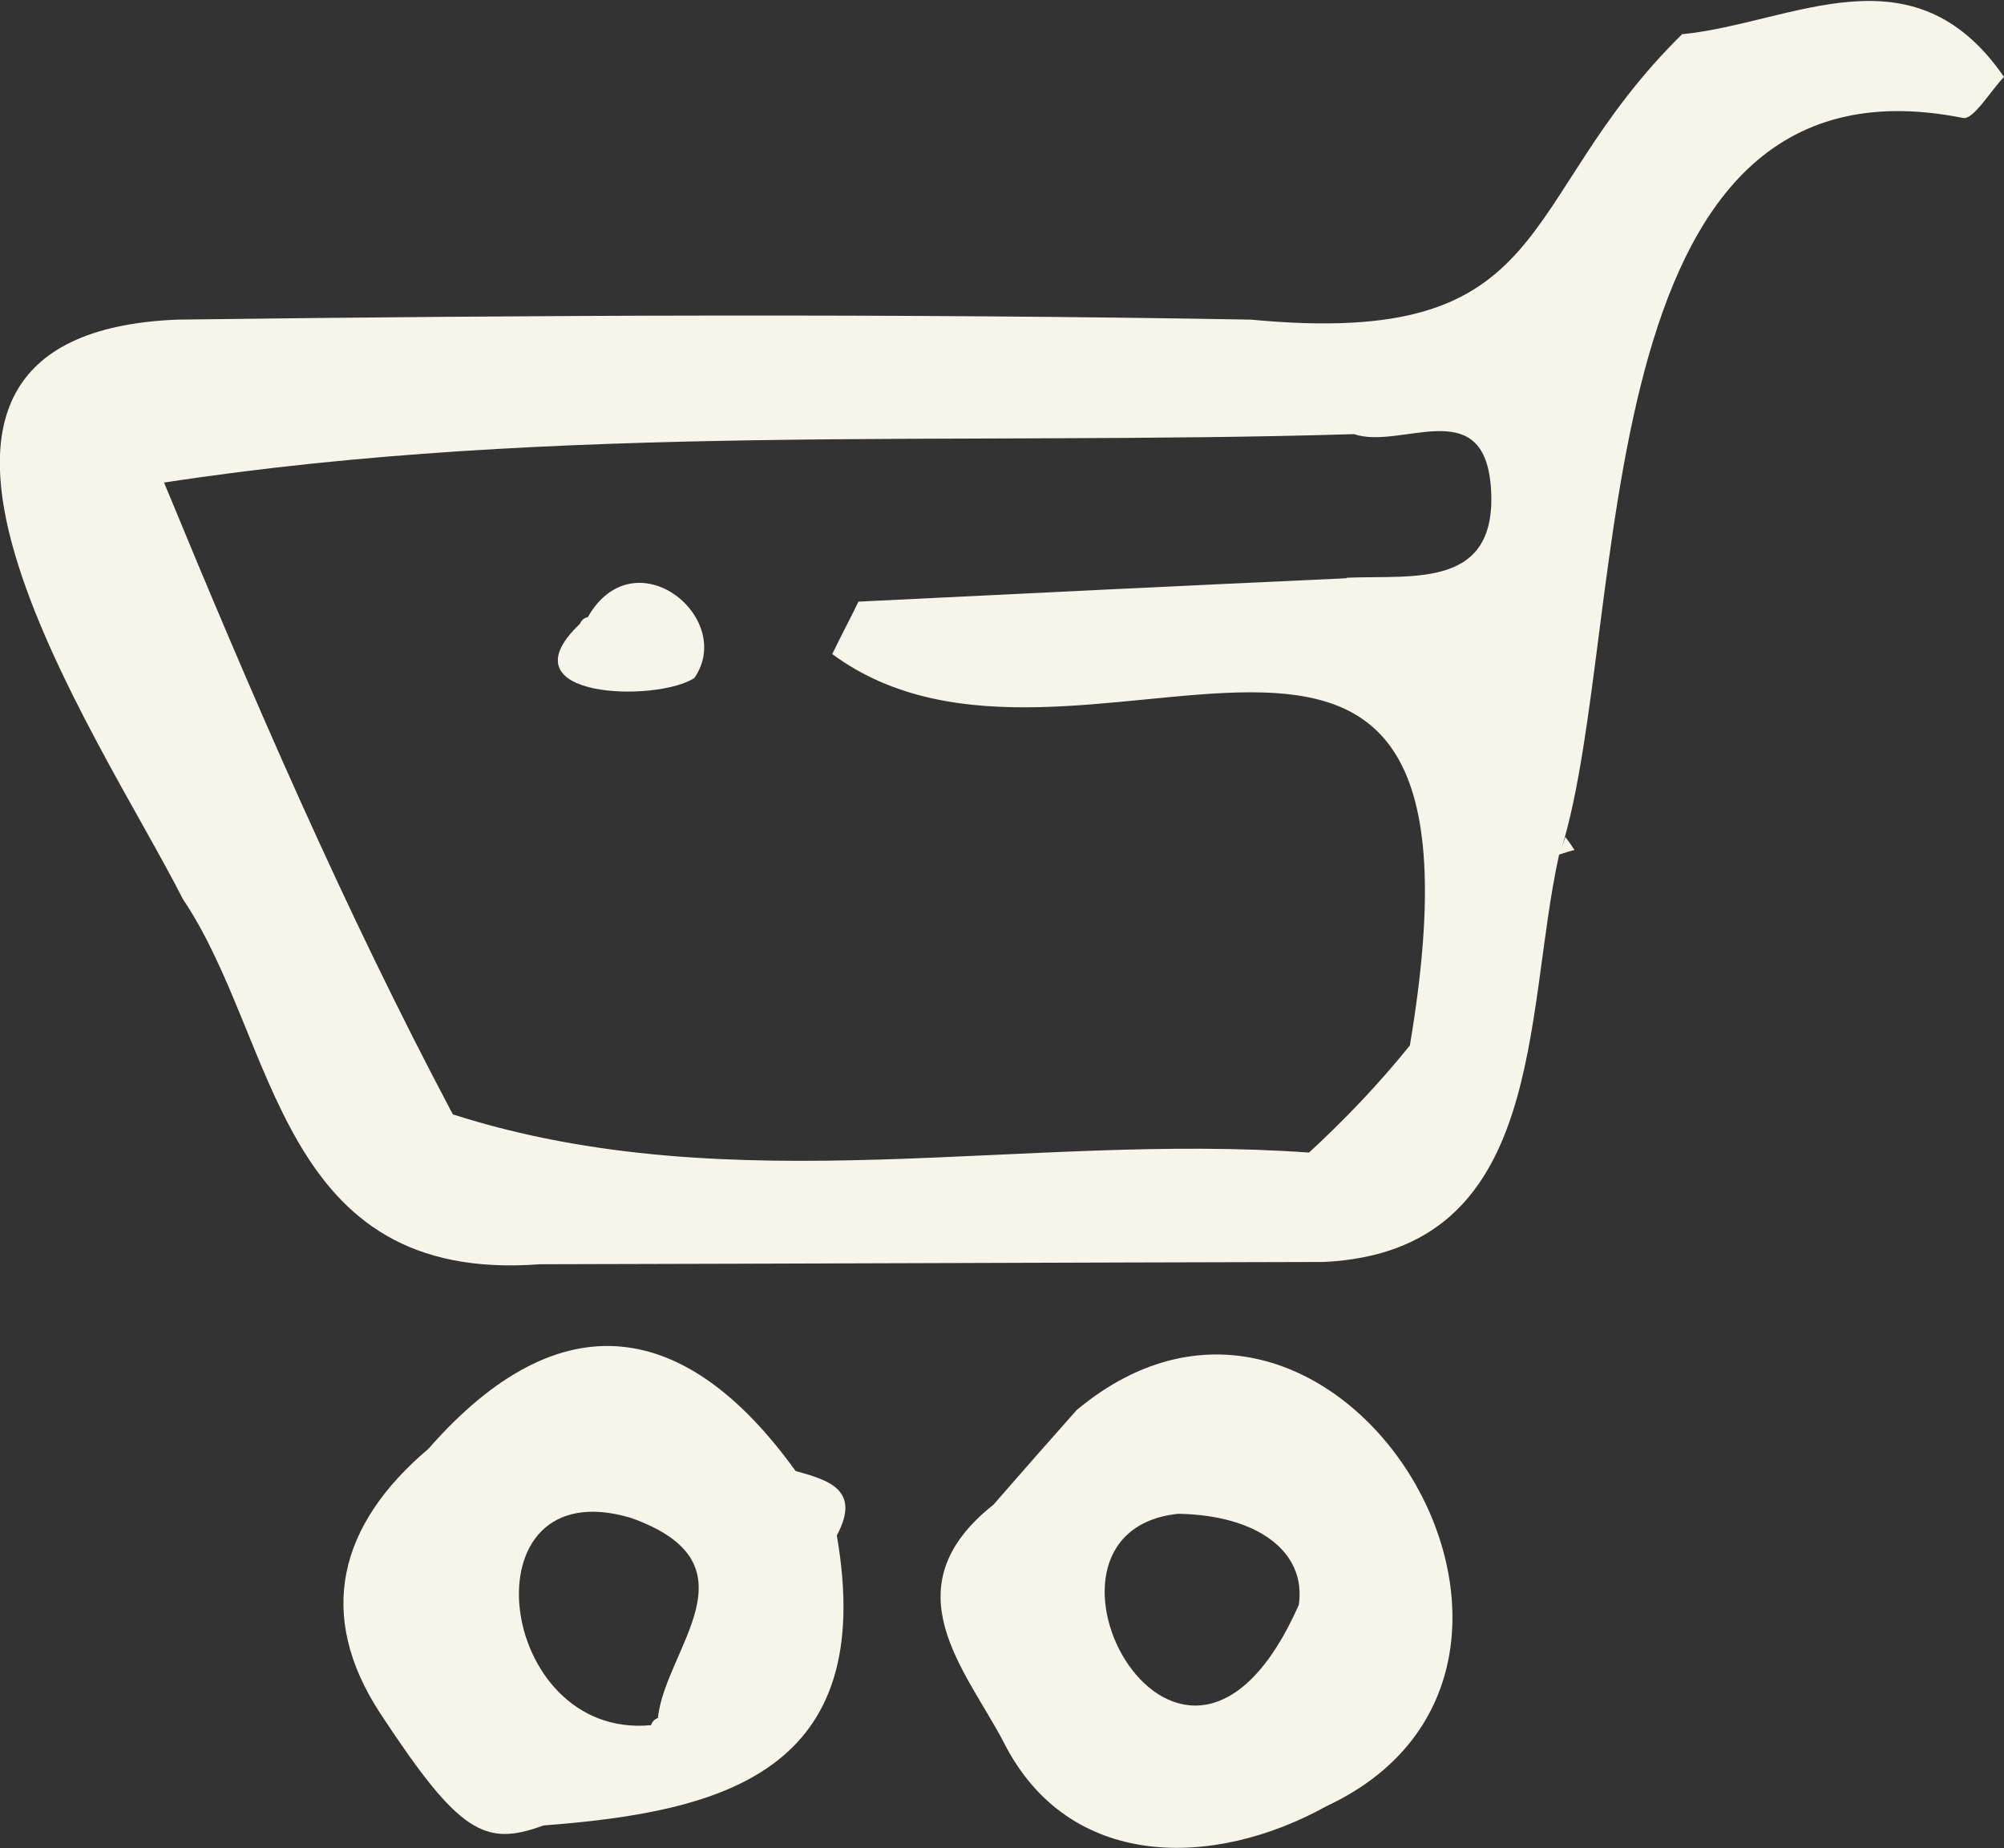
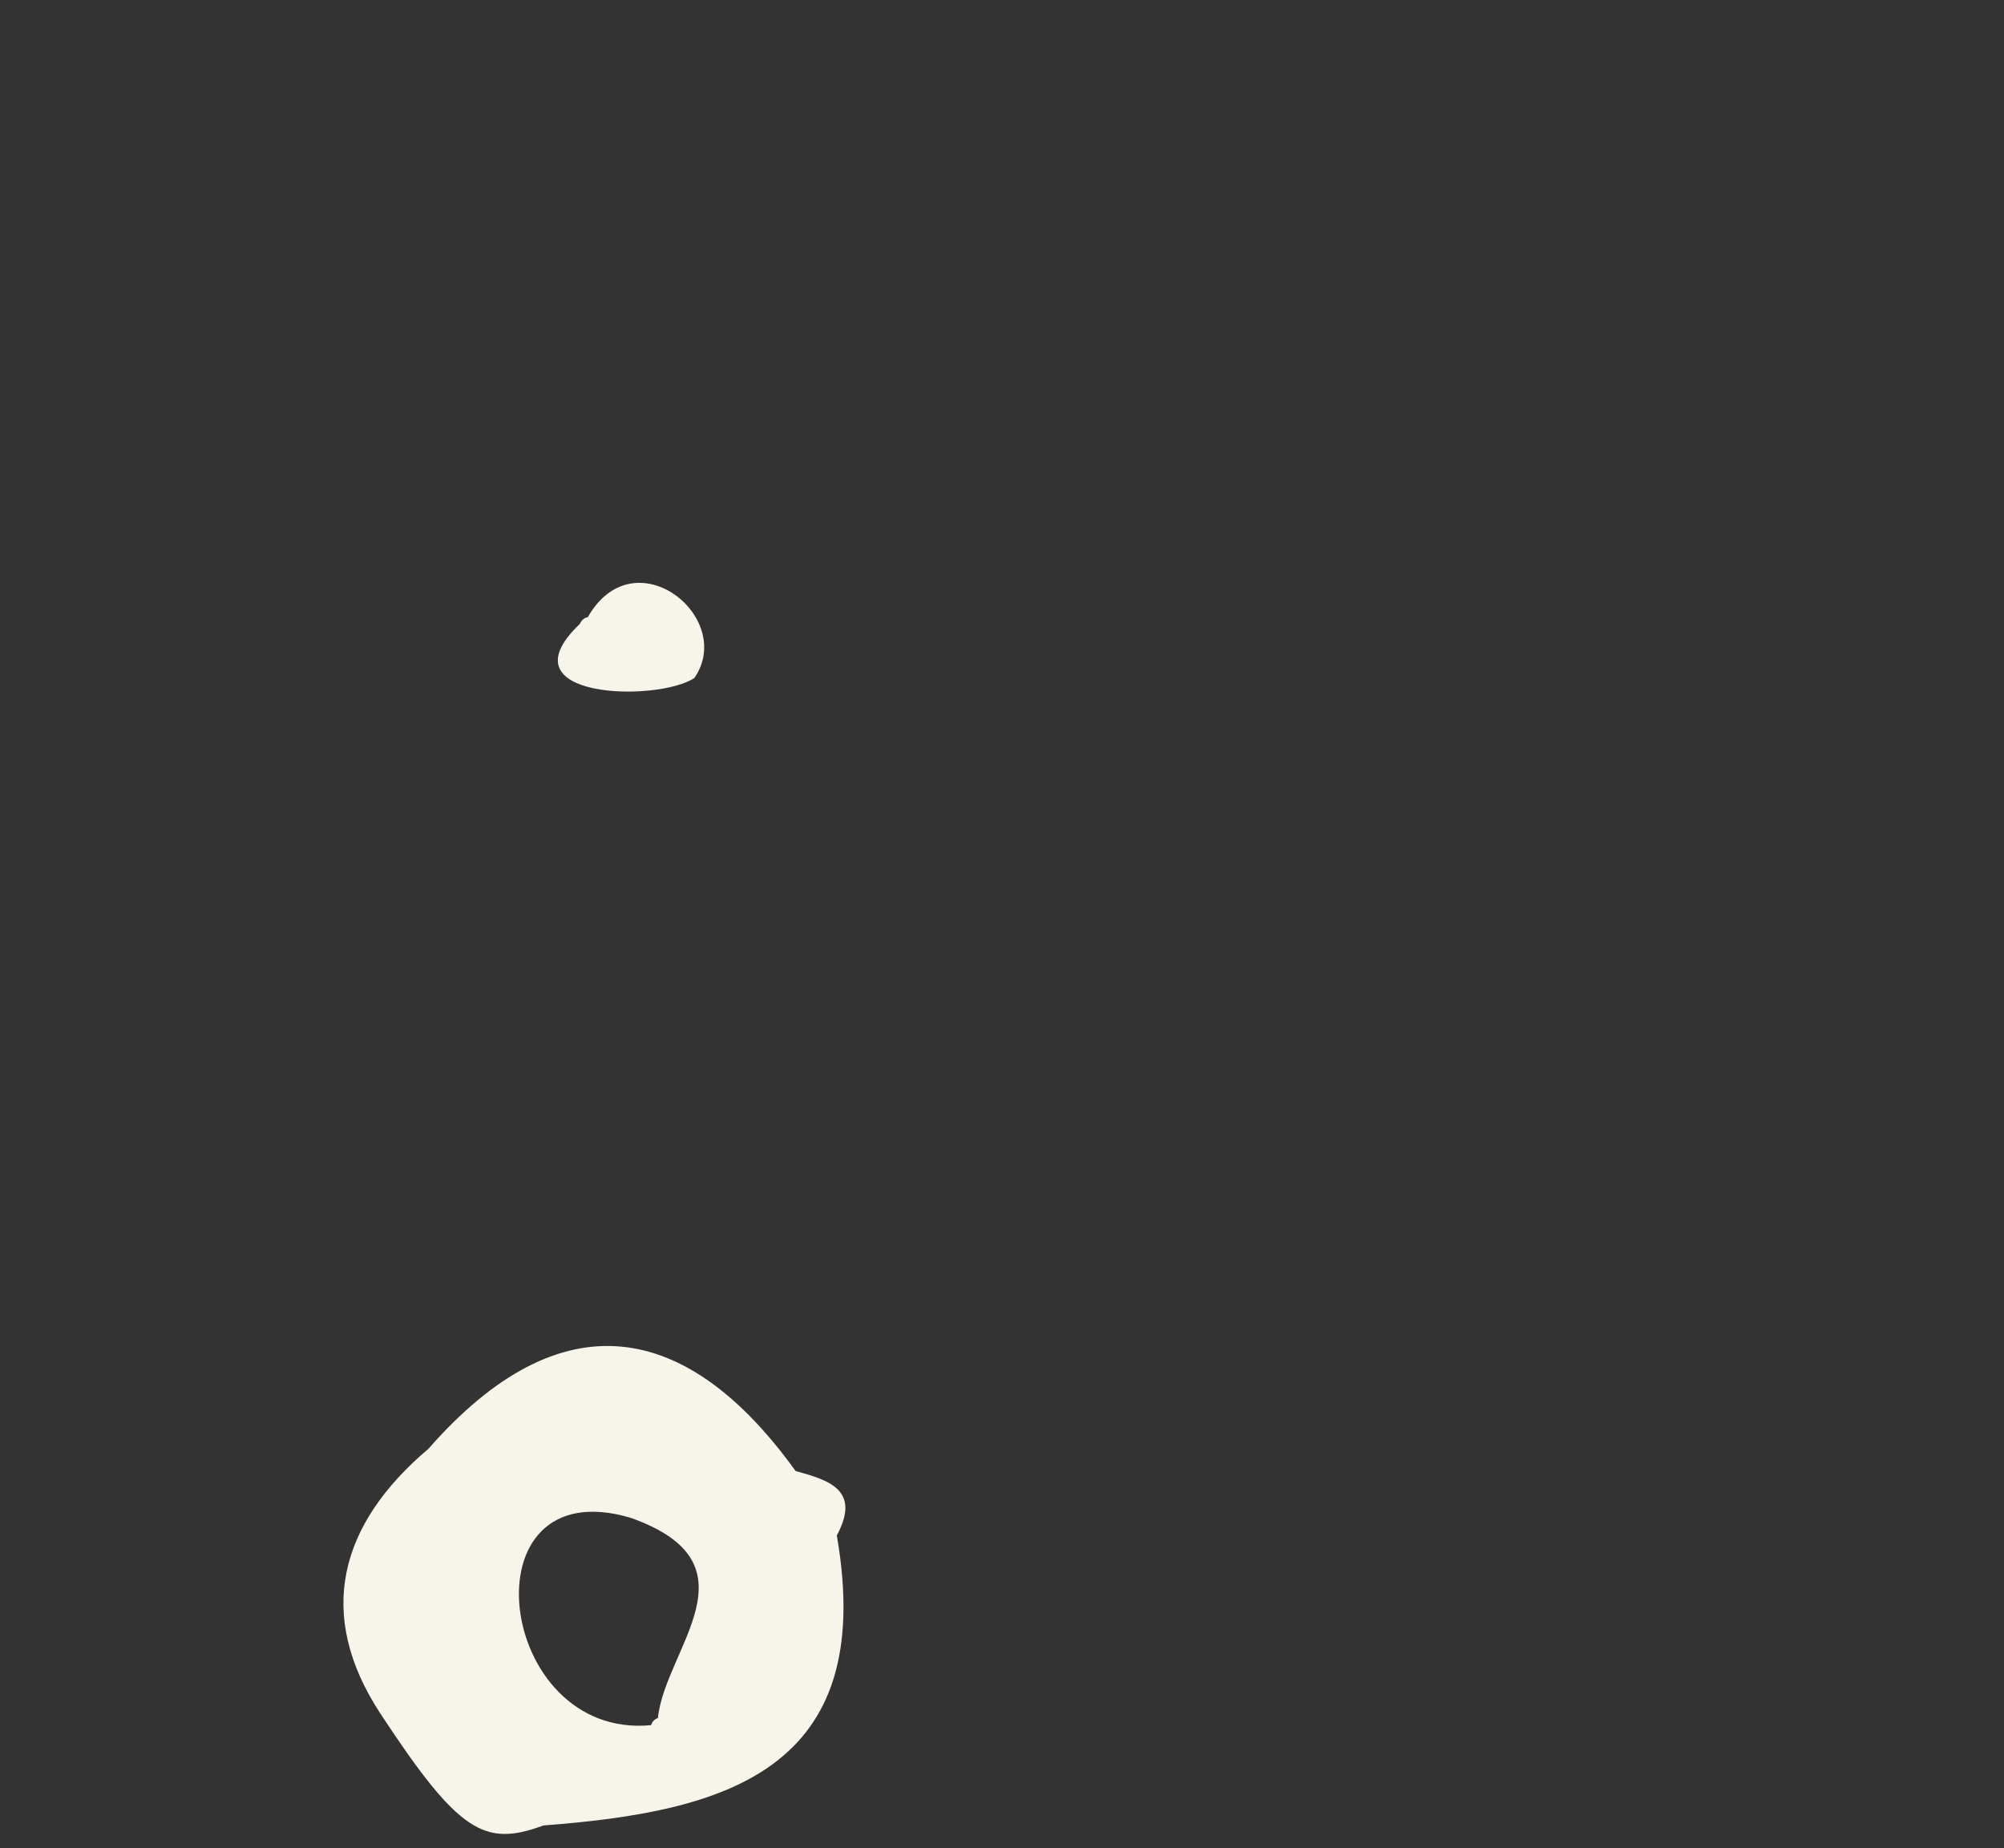
<svg xmlns="http://www.w3.org/2000/svg" id="Calque_2" data-name="Calque 2" viewBox="0 0 35.18 32.44">
  <rect x="0" y="0" width="35.18" height="32.44" fill="#333333" stroke="none" />
  <defs>
    <style>
      .cls-1 {
        fill: #f7f5ea;
      }
    </style>
  </defs>
  <g id="Calque_1-2" data-name="Calque 1">
    <g>
-       <path class="cls-1" d="m29.54.59c-3,2.94-2.14,5.54-7.58,5.02-6.28-.11-12.57-.08-18.85,0-6.29.26-1.34,7.32.1,10.17,1.68,2.49,1.64,6.76,6.27,6.41,4.59-.01,9.17-.03,13.76-.04,3.92-.19,3.5-4.31,4.13-7.15h0c.09-.03.18-.06.27-.08-.05-.08-.1-.15-.16-.23-.02.07-.05.14-.07.21,1.22-3.93.32-14.17,7.05-12.83.18.04.48-.47.72-.72-1.6-2.32-3.7-.95-5.64-.75ZM2.75,9.79c1.03,2.43,1.87,4.97,3.24,7.22-1.37-2.26-2.21-4.79-3.24-7.22Zm20.88.36c-2.86.13-5.71.27-8.56.41,0,0,0,0,0,0-.15.31-.31.61-.46.92,4.3,3.18,11.92-3.68,10.14,6.87-.54.67-1.13,1.29-1.77,1.88-5-.36-10.08.91-15.03-.67-1.91-3.6-3.52-7.33-5.07-11.09,6.91-1.06,13.92-.64,20.89-.85.82.28,2.26-.72,2.4.9.15,1.83-1.35,1.57-2.52,1.62Z" />
-       <path class="cls-1" d="m18.9,24.75c-.49.55-.98,1.11-1.46,1.66-1.84,1.46-.49,2.89.18,4.17,1.14,2.26,3.69,2.22,5.67,1.12,5.21-2.44.15-10.74-4.39-6.95Zm3.9,3.42c-2.05,4.63-5.2-1.27-2.12-1.6,1.37.02,2.26.65,2.12,1.6Z" />
      <path class="cls-1" d="m13.96,25.81c-1.89-2.62-4.1-3.05-6.44-.38-1.56,1.32-1.99,2.9-.84,4.65,1.38,2.1,1.83,2.34,2.86,1.96,3.17-.24,5.87-.95,5.15-5.09.43-.8-.14-.97-.72-1.13Zm-2.4,4.34c-.06.02-.11.06-.13.13-2.73.26-3.3-4.51-.36-3.64,2.29.81.61,2.29.48,3.51Z" />
-       <path class="cls-1" d="m10.33,10.83c-.07.01-.12.05-.15.12-1.39,1.32,1.36,1.38,2.01.95.73-1.06-1.05-2.5-1.87-1.07Z" />
+       <path class="cls-1" d="m10.33,10.83c-.07.01-.12.05-.15.12-1.39,1.32,1.36,1.38,2.01.95.73-1.06-1.05-2.5-1.87-1.07" />
    </g>
  </g>
</svg>